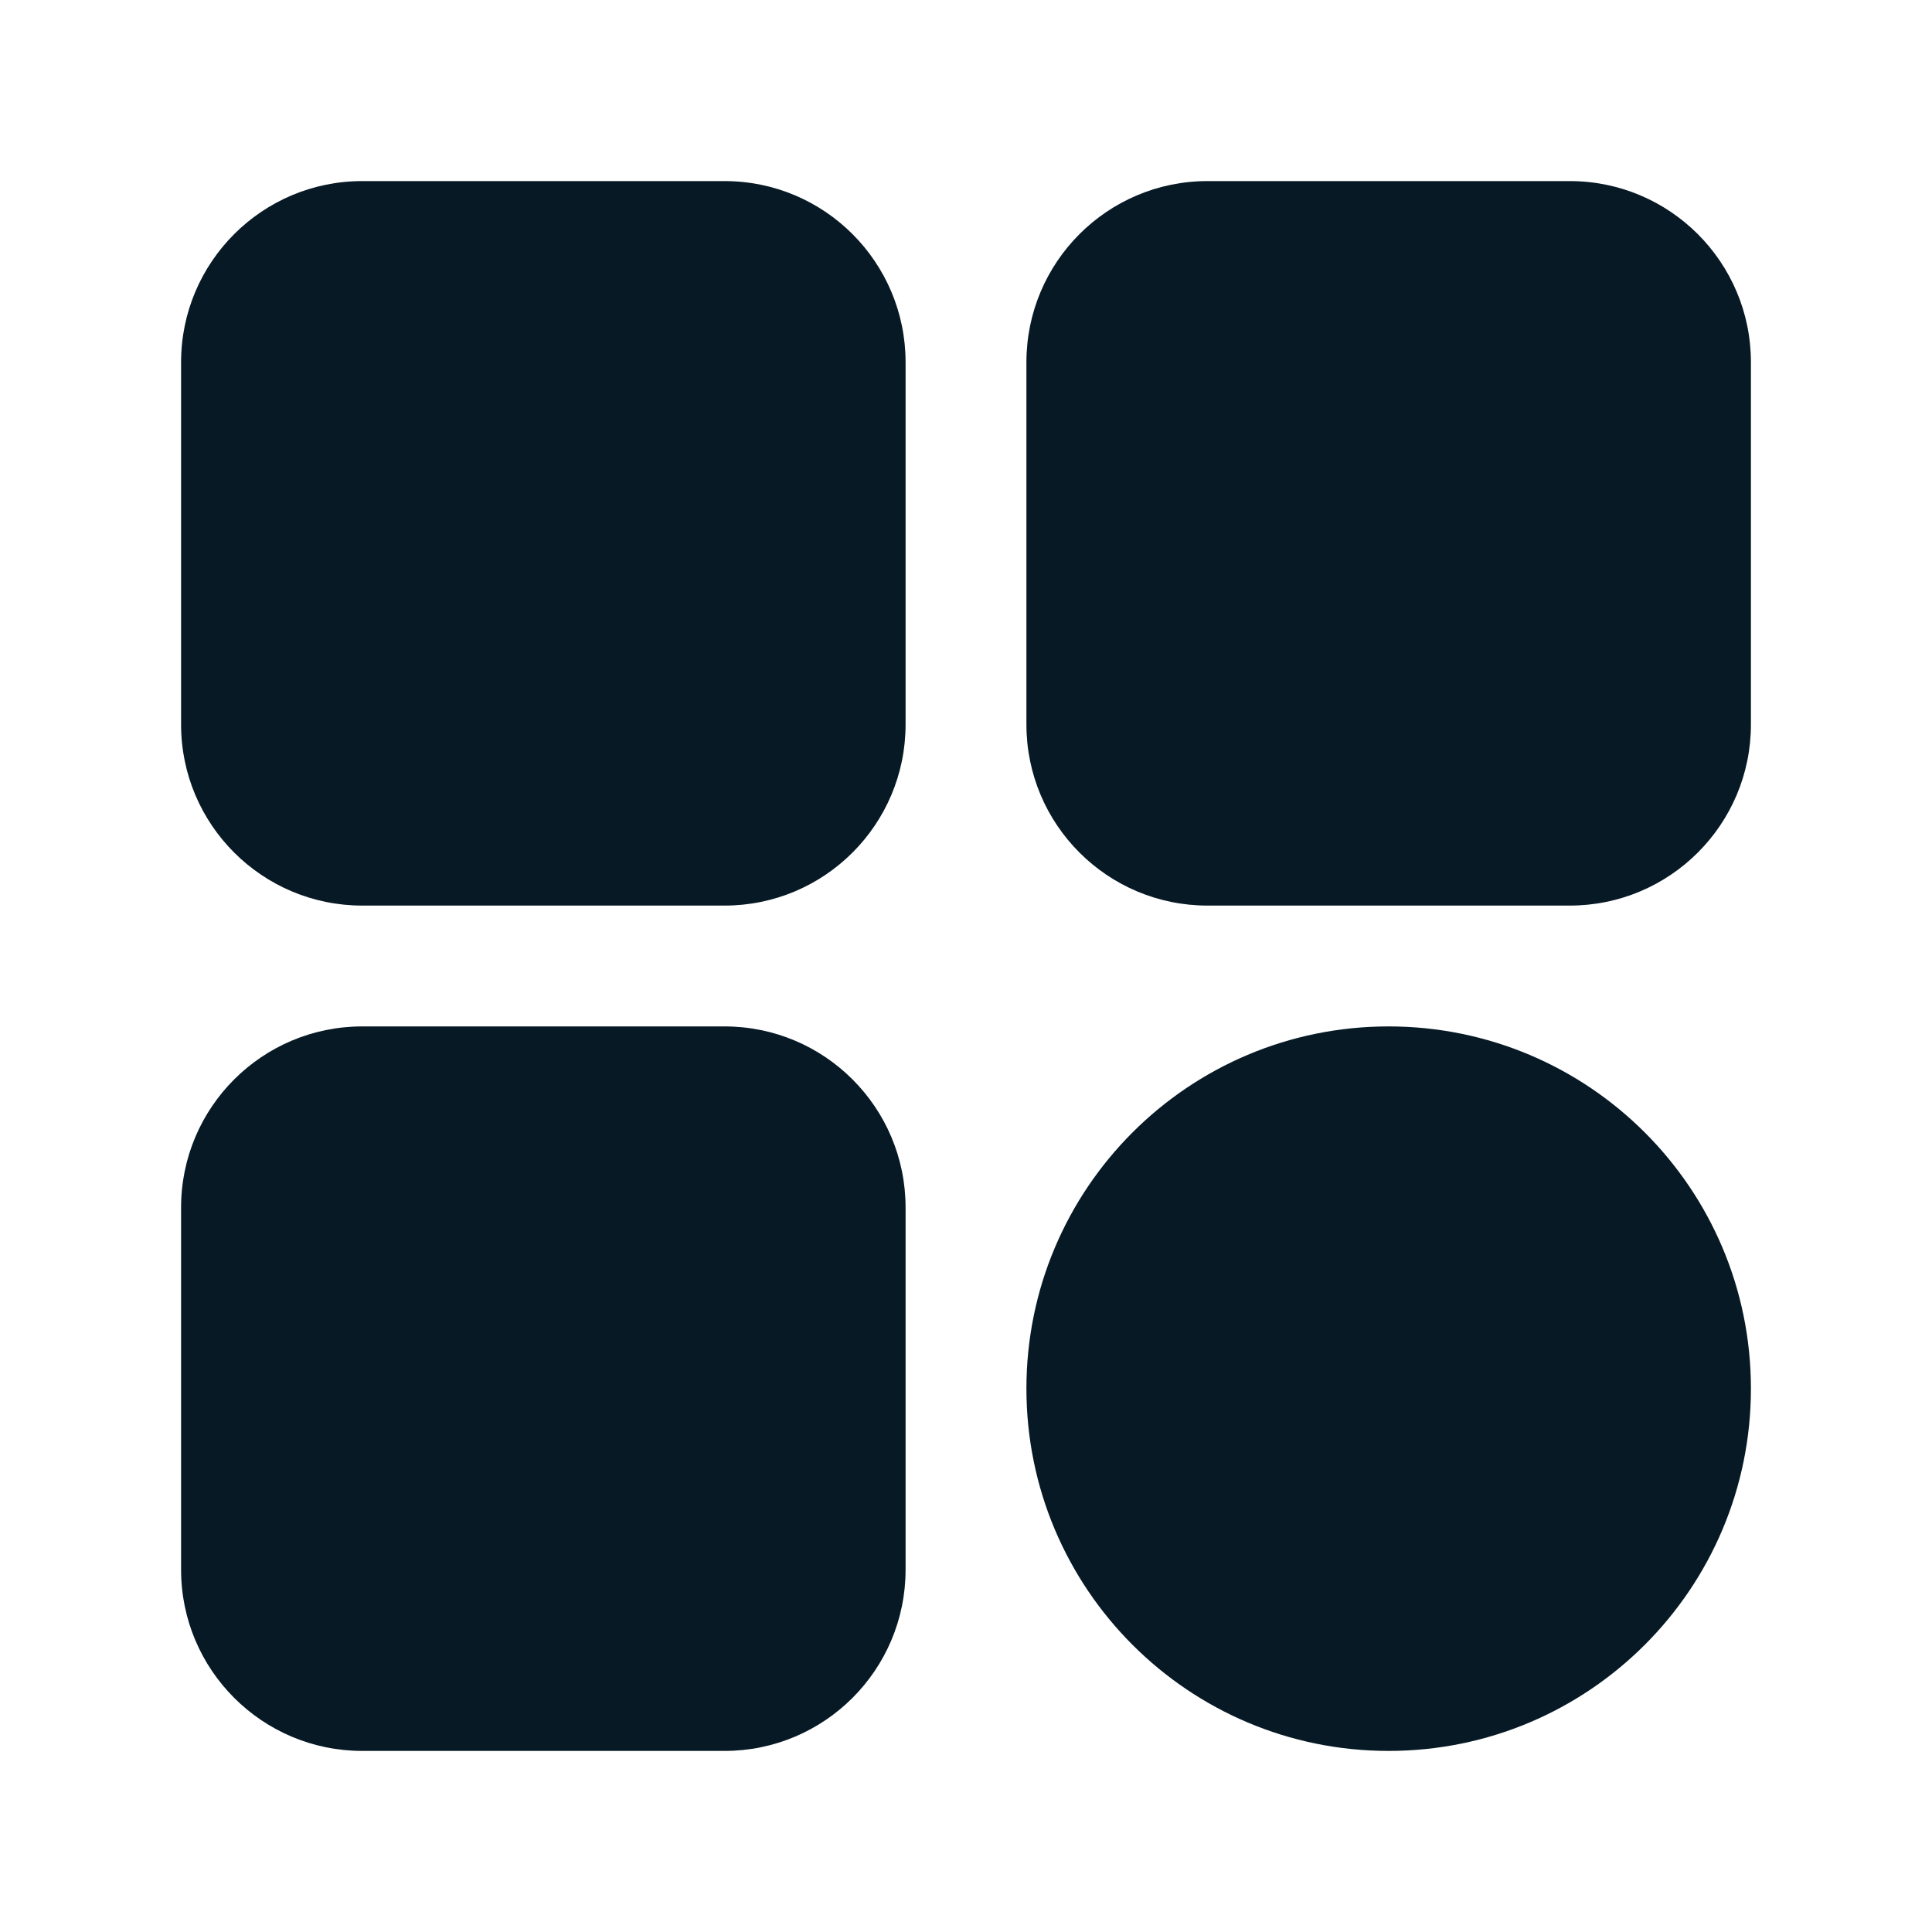
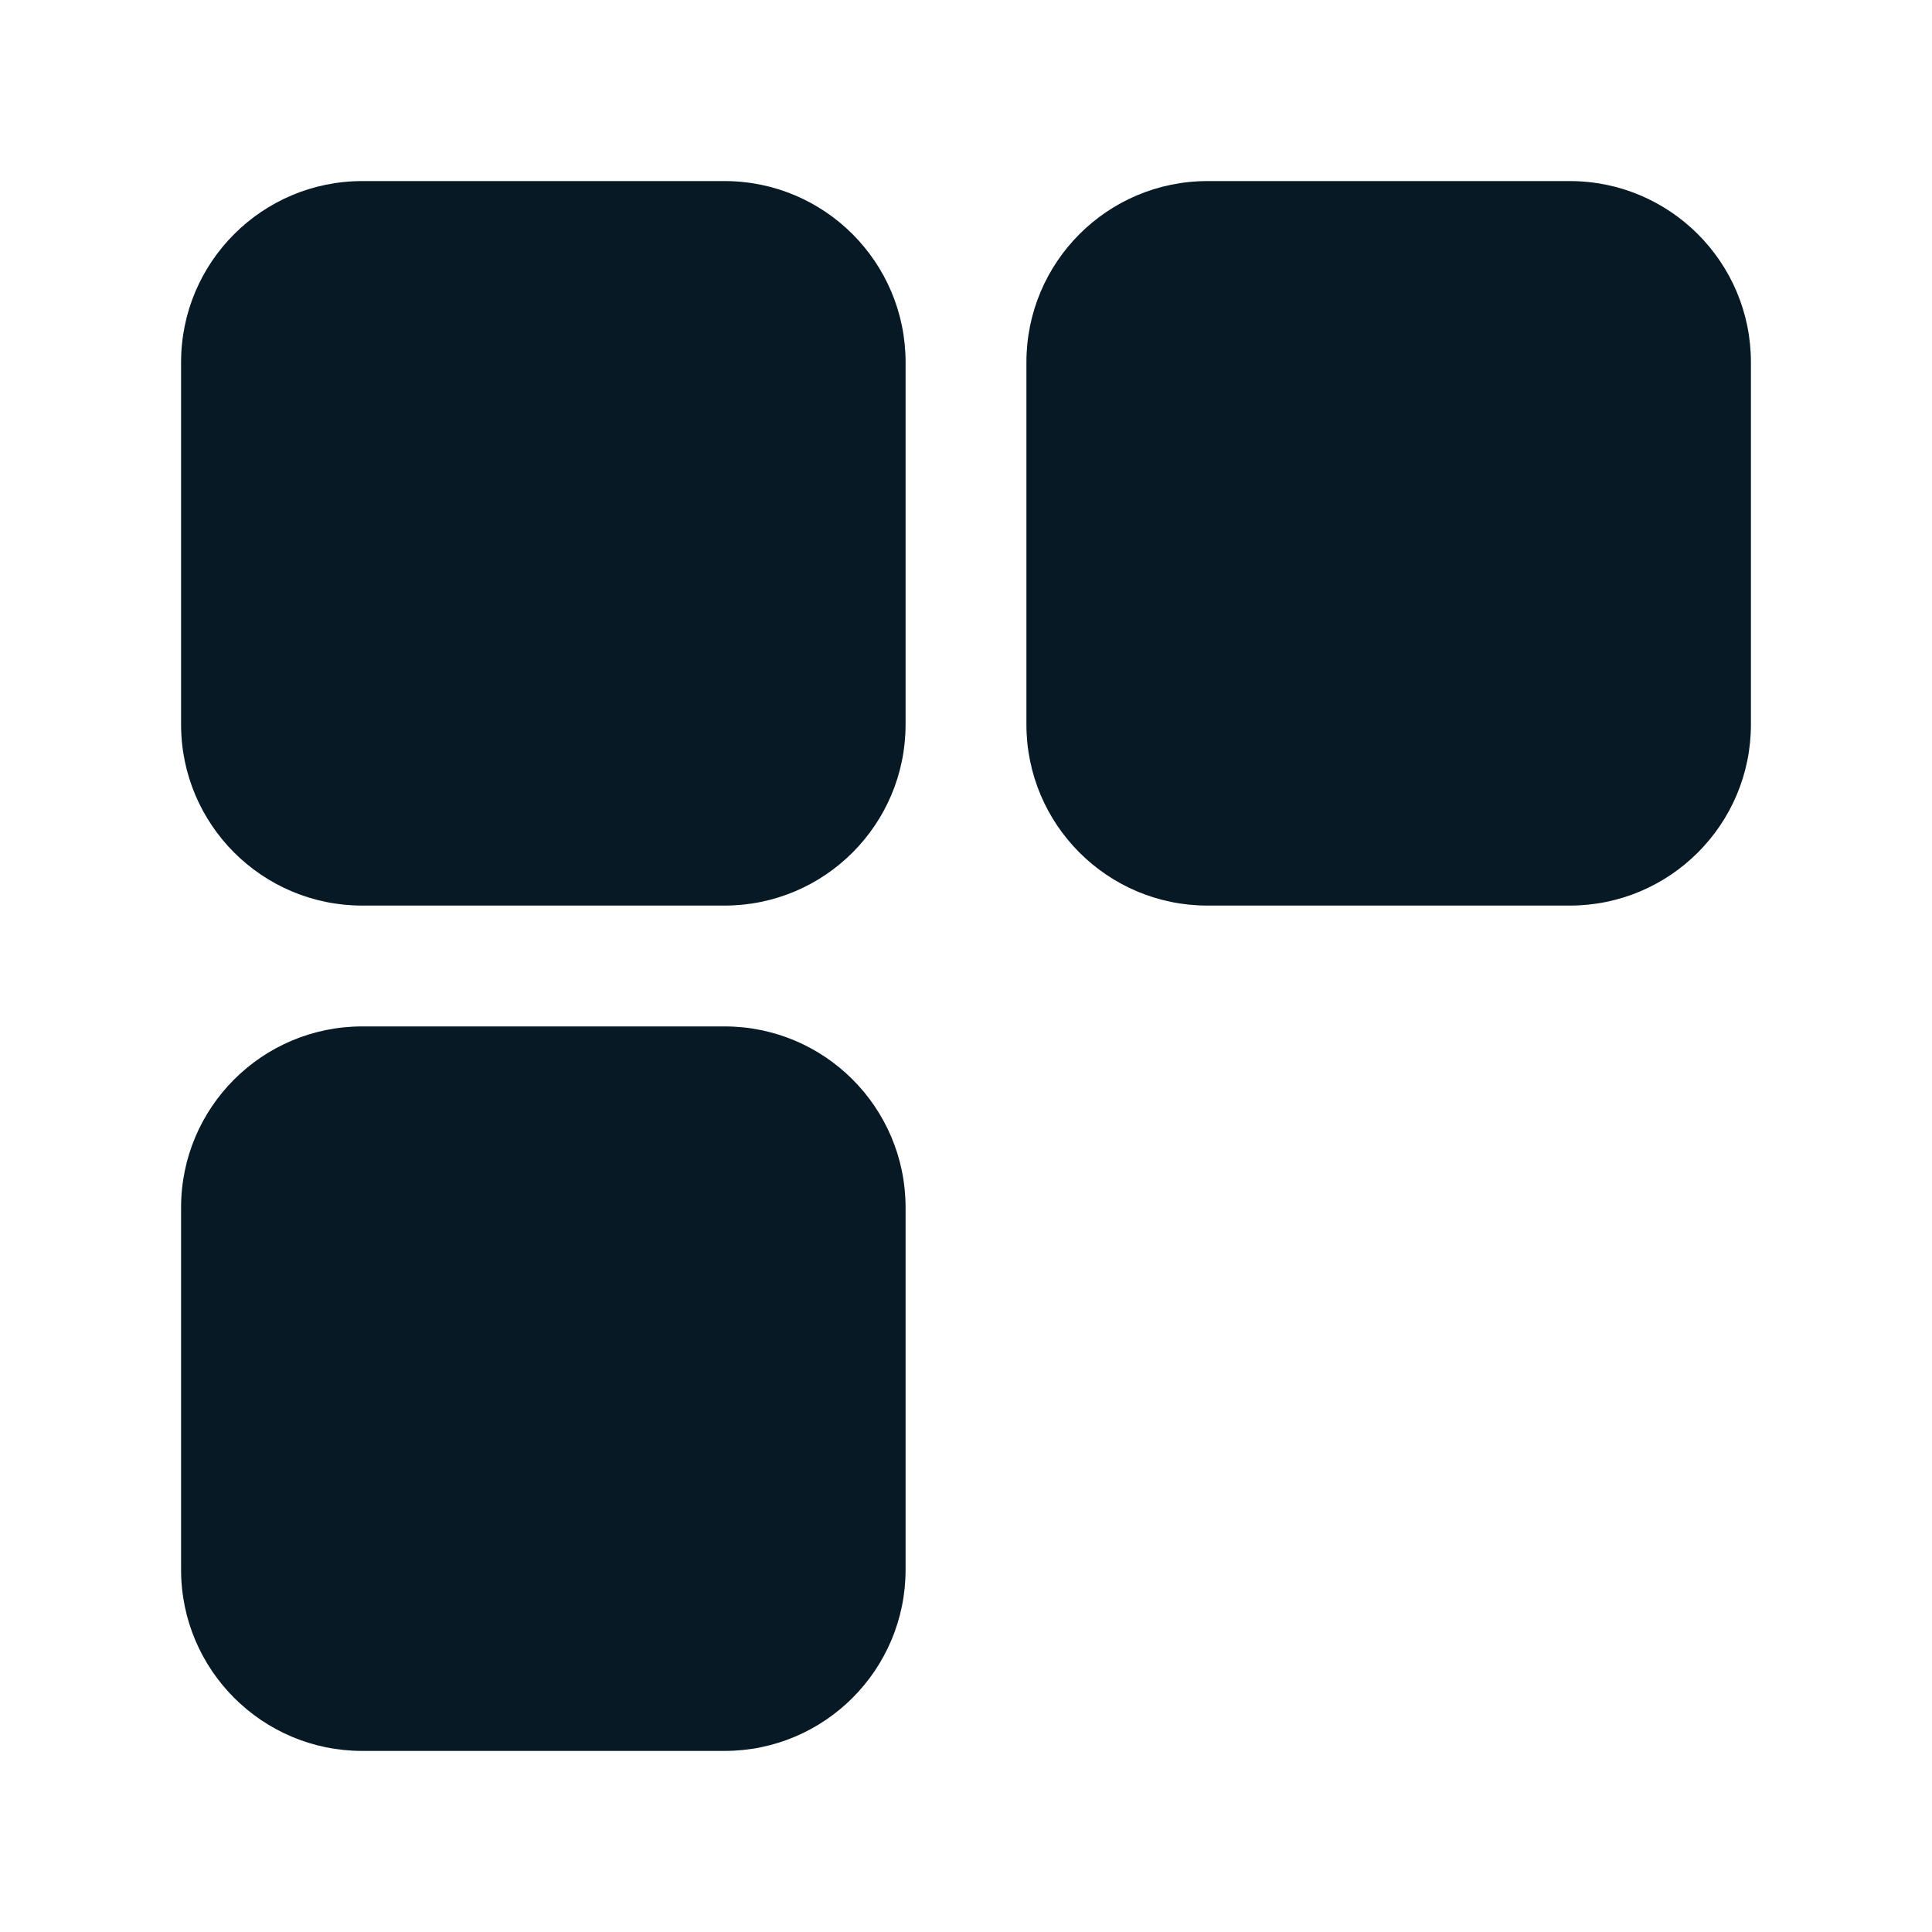
<svg xmlns="http://www.w3.org/2000/svg" width="22" height="22" viewBox="0 0 22 22" fill="none">
  <path d="M8.25 2.062H4.125C2.986 2.062 2.062 2.986 2.062 4.125V8.25C2.062 9.389 2.986 10.312 4.125 10.312H8.25C9.389 10.312 10.312 9.389 10.312 8.25V4.125C10.312 2.986 9.389 2.062 8.25 2.062Z" fill="#061924" />
  <path d="M17.875 2.062H13.75C12.611 2.062 11.688 2.986 11.688 4.125V8.25C11.688 9.389 12.611 10.312 13.75 10.312H17.875C19.014 10.312 19.938 9.389 19.938 8.25V4.125C19.938 2.986 19.014 2.062 17.875 2.062Z" fill="#061924" />
  <path d="M8.25 11.688H4.125C2.986 11.688 2.062 12.611 2.062 13.75V17.875C2.062 19.014 2.986 19.938 4.125 19.938H8.25C9.389 19.938 10.312 19.014 10.312 17.875V13.75C10.312 12.611 9.389 11.688 8.25 11.688Z" fill="#061924" />
-   <path d="M15.812 19.938C18.091 19.938 19.938 18.091 19.938 15.812C19.938 13.534 18.091 11.688 15.812 11.688C13.534 11.688 11.688 13.534 11.688 15.812C11.688 18.091 13.534 19.938 15.812 19.938Z" fill="#061924" />
</svg>